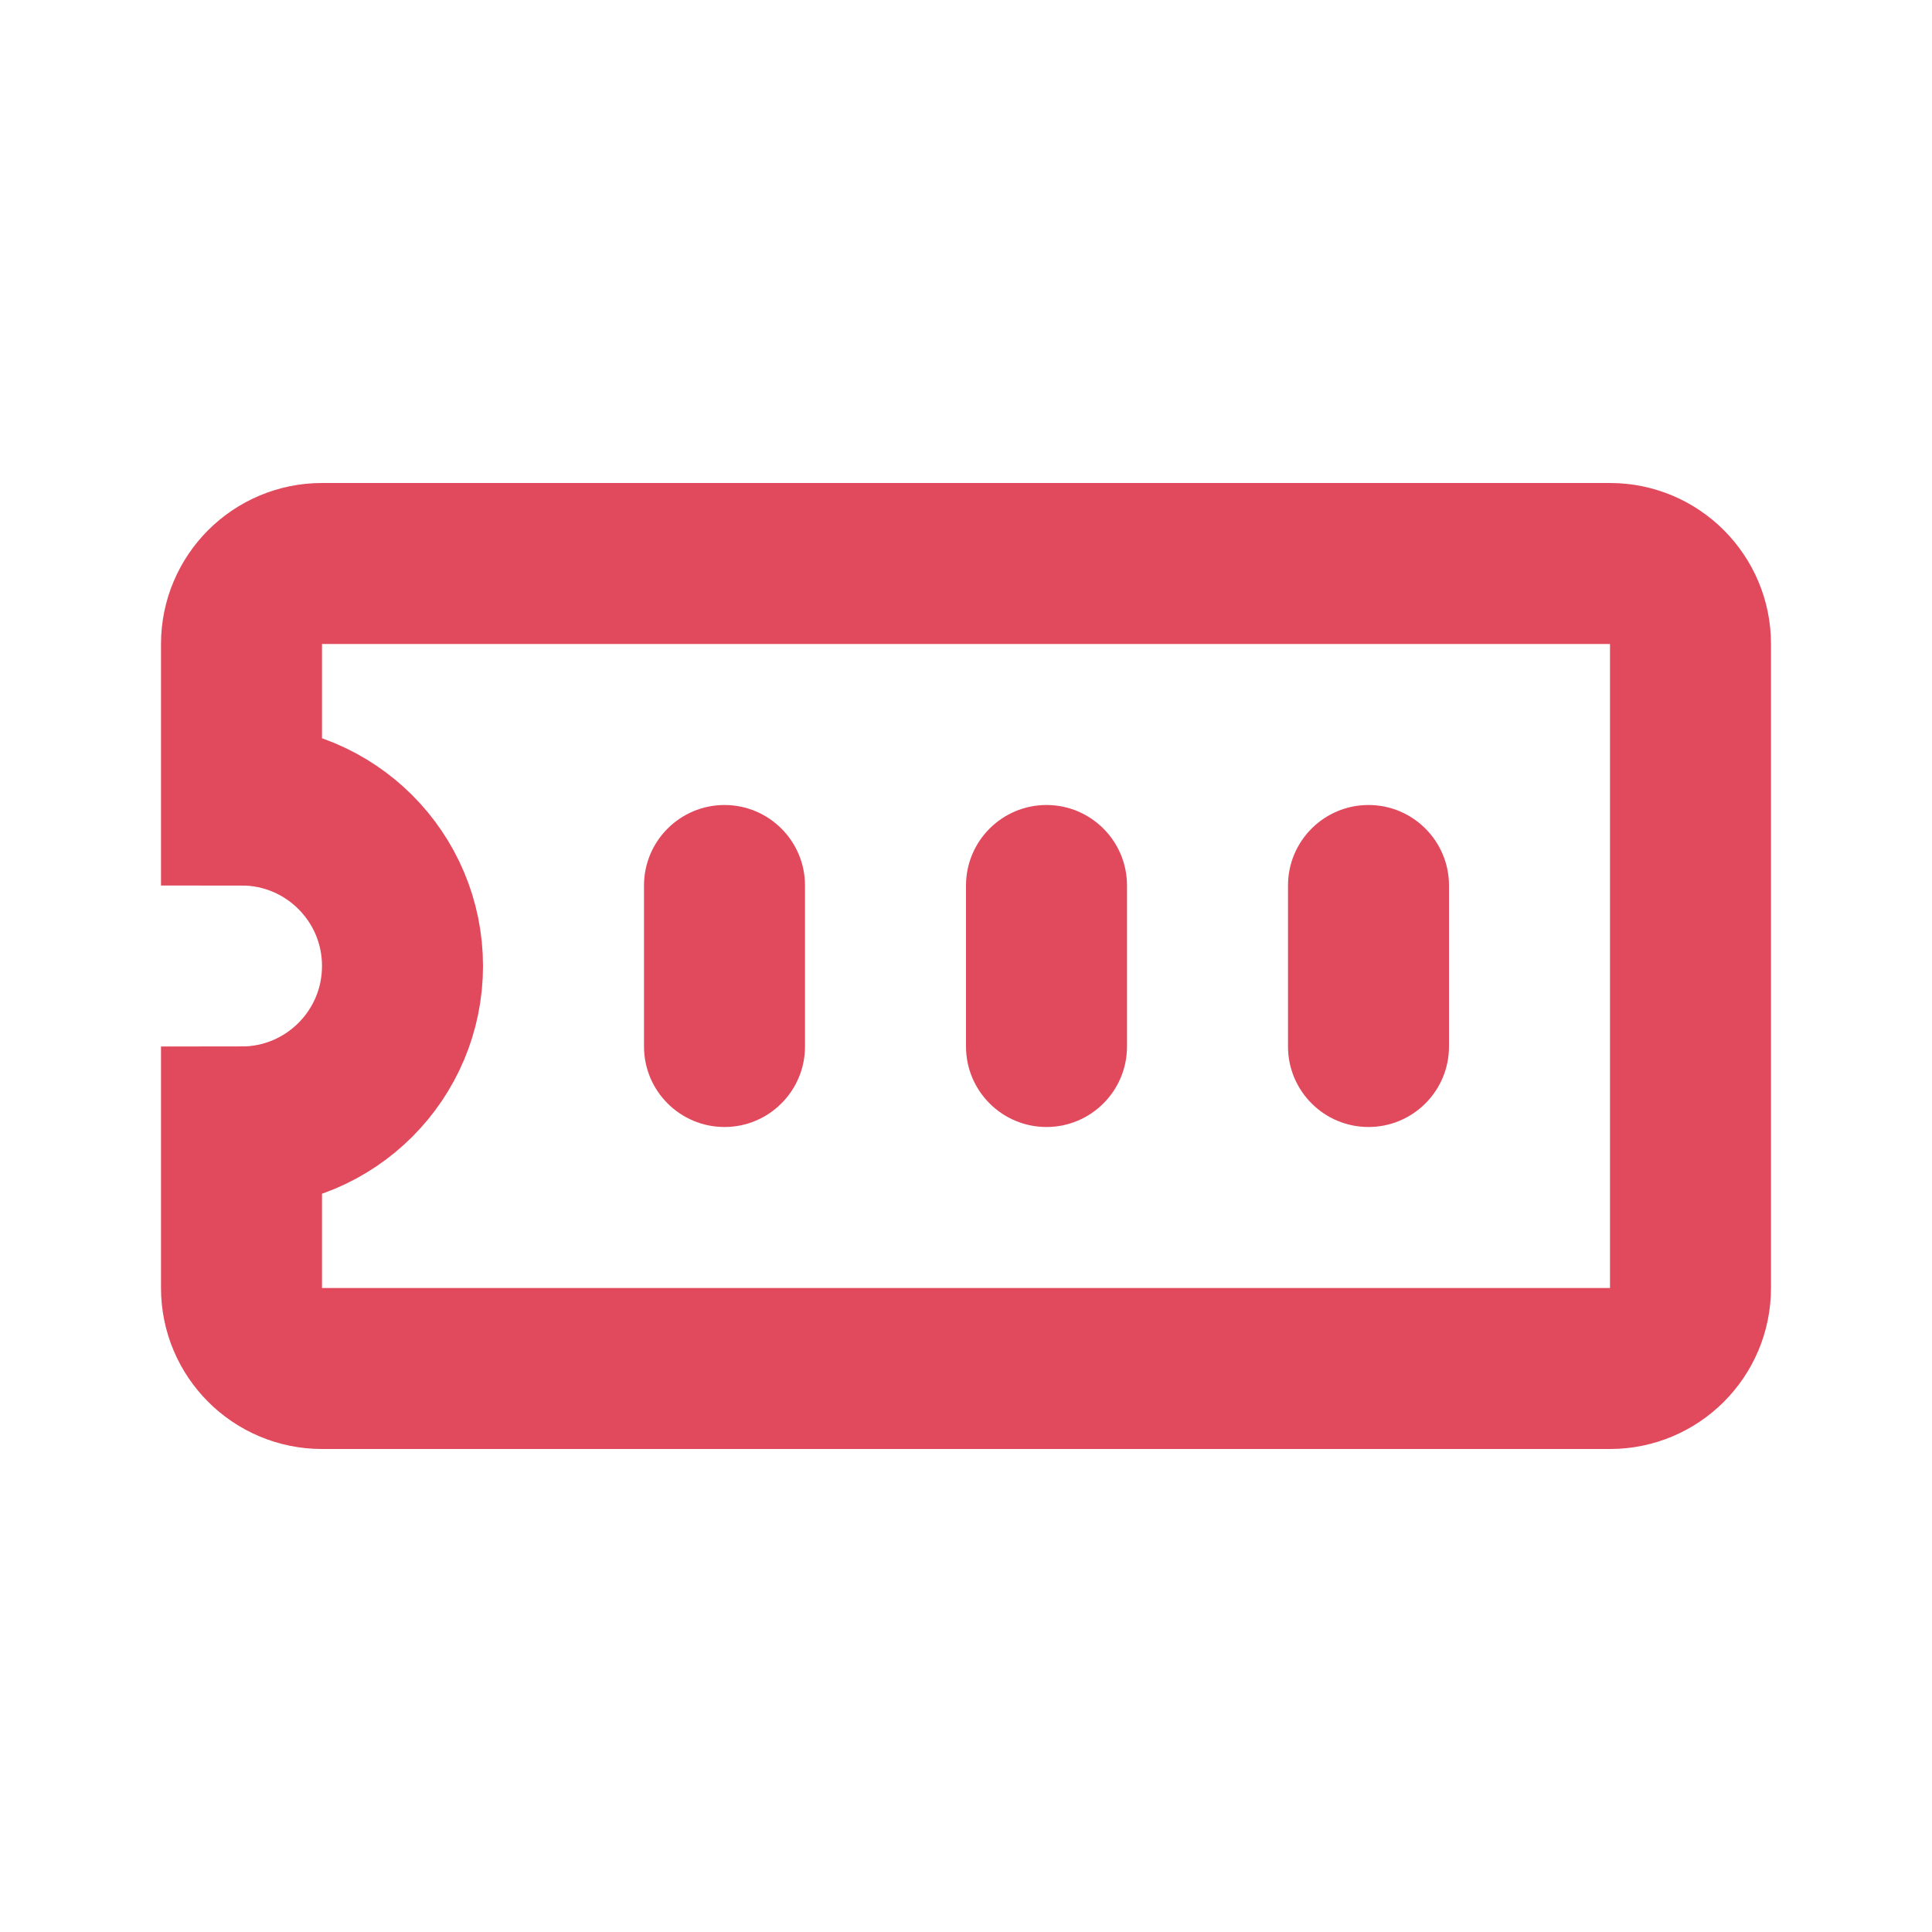
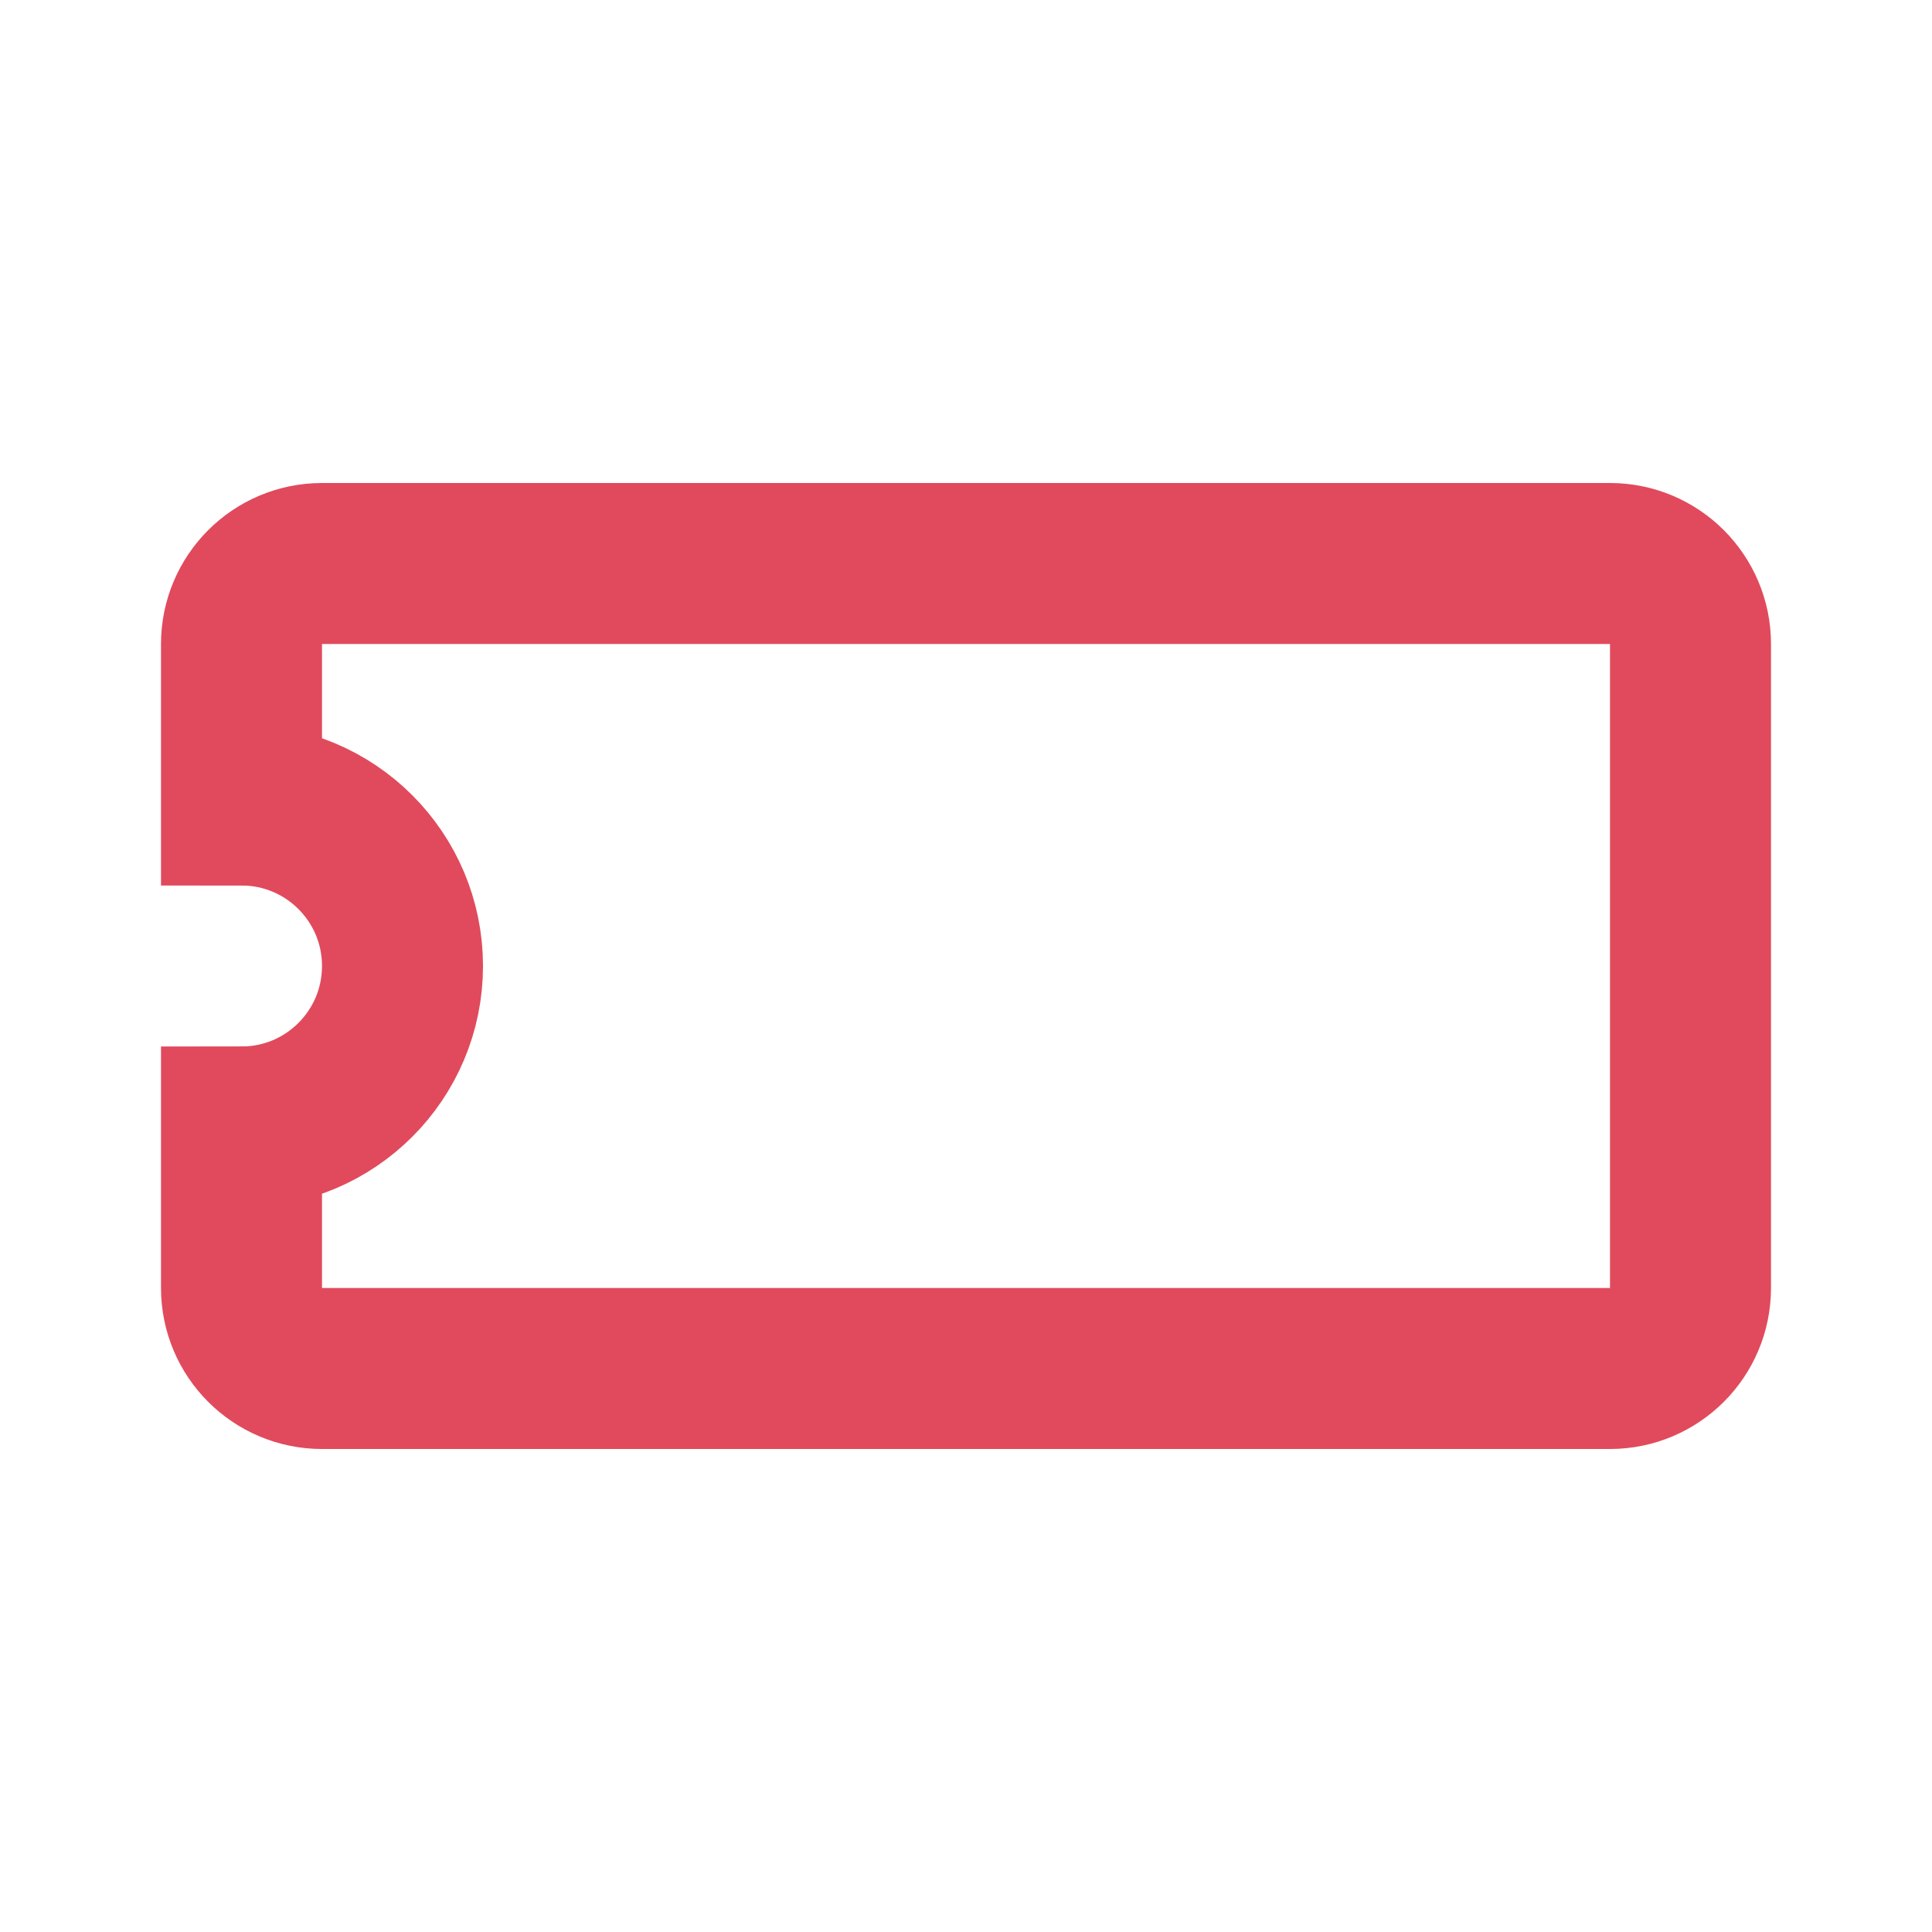
<svg xmlns="http://www.w3.org/2000/svg" width="24" height="24" viewBox="0 0 24 24" fill="none">
  <path d="M3 8C3 7.448 3.448 7 4 7H20C20.552 7 21 7.448 21 8V16C21 16.552 20.552 17 20 17H4C3.448 17 3 16.552 3 16V14C4.105 14 5 13.105 5 12C5 10.895 4.105 10 3 10V8Z" stroke="#E14A5C" stroke-width="2" />
-   <path d="M14 11C14 10.448 13.552 10 13 10C12.448 10 12 10.448 12 11V13C12 13.552 12.448 14 13 14C13.552 14 14 13.552 14 13V11Z" fill="#E14A5C" />
-   <path d="M18 11C18 10.448 17.552 10 17 10C16.448 10 16 10.448 16 11V13C16 13.552 16.448 14 17 14C17.552 14 18 13.552 18 13V11Z" fill="#E14A5C" />
-   <path d="M10 11C10 10.448 9.552 10 9 10C8.448 10 8 10.448 8 11V13C8 13.552 8.448 14 9 14C9.552 14 10 13.552 10 13V11Z" fill="#E14A5C" />
</svg>